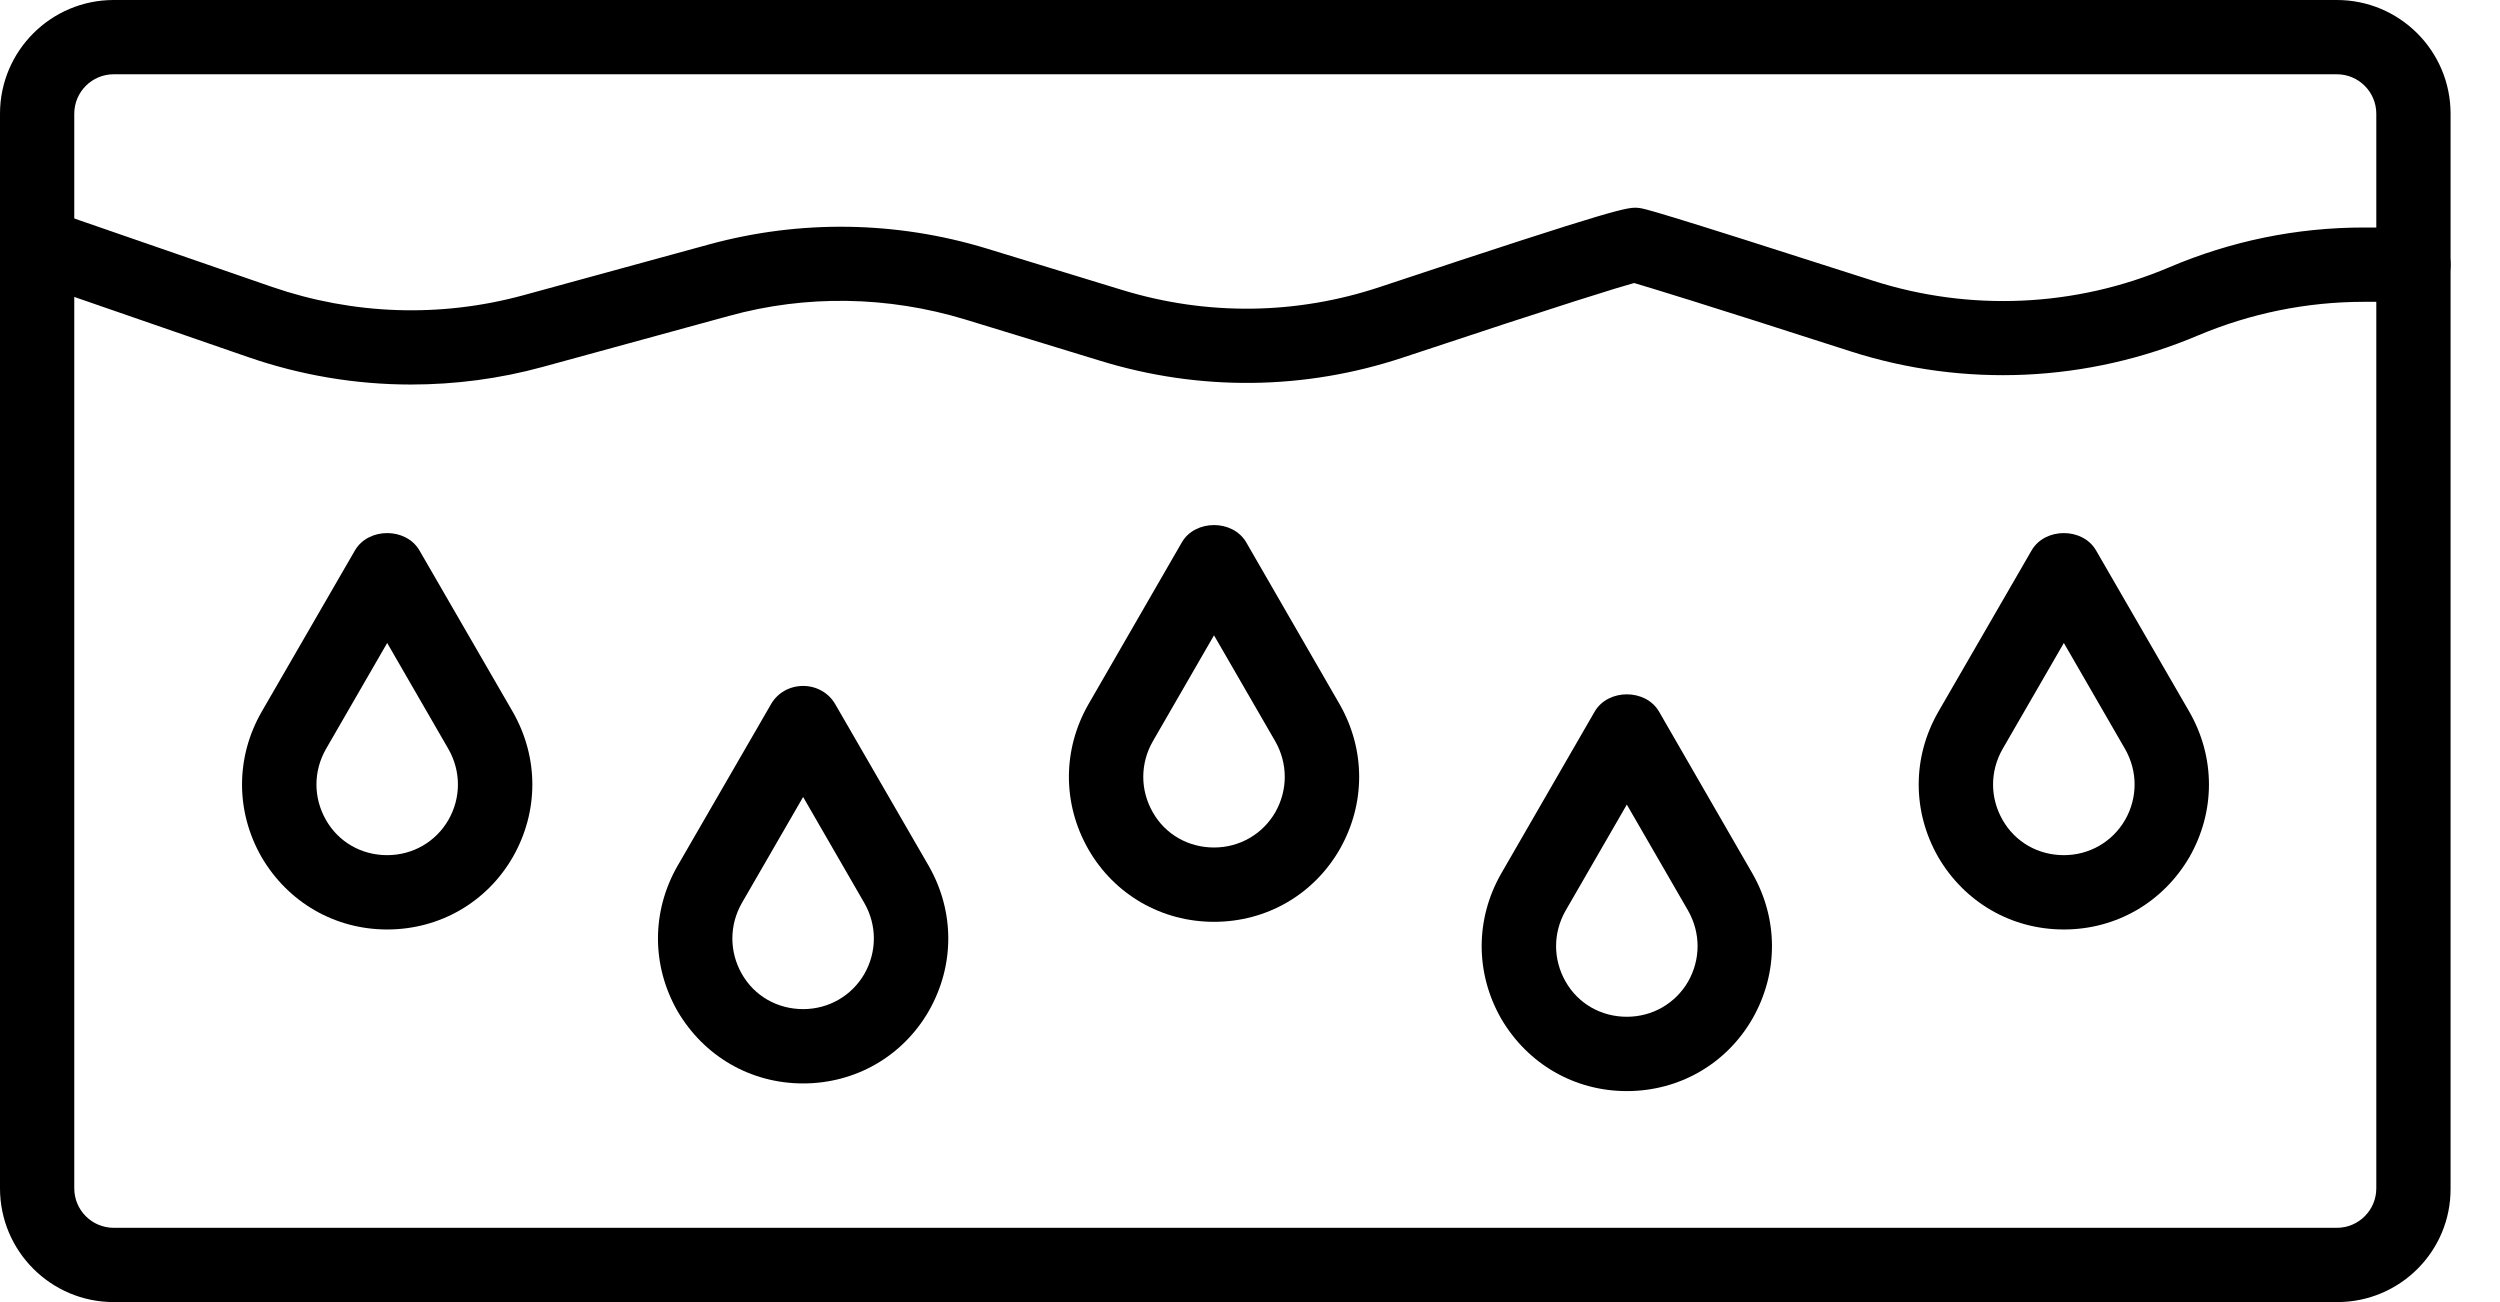
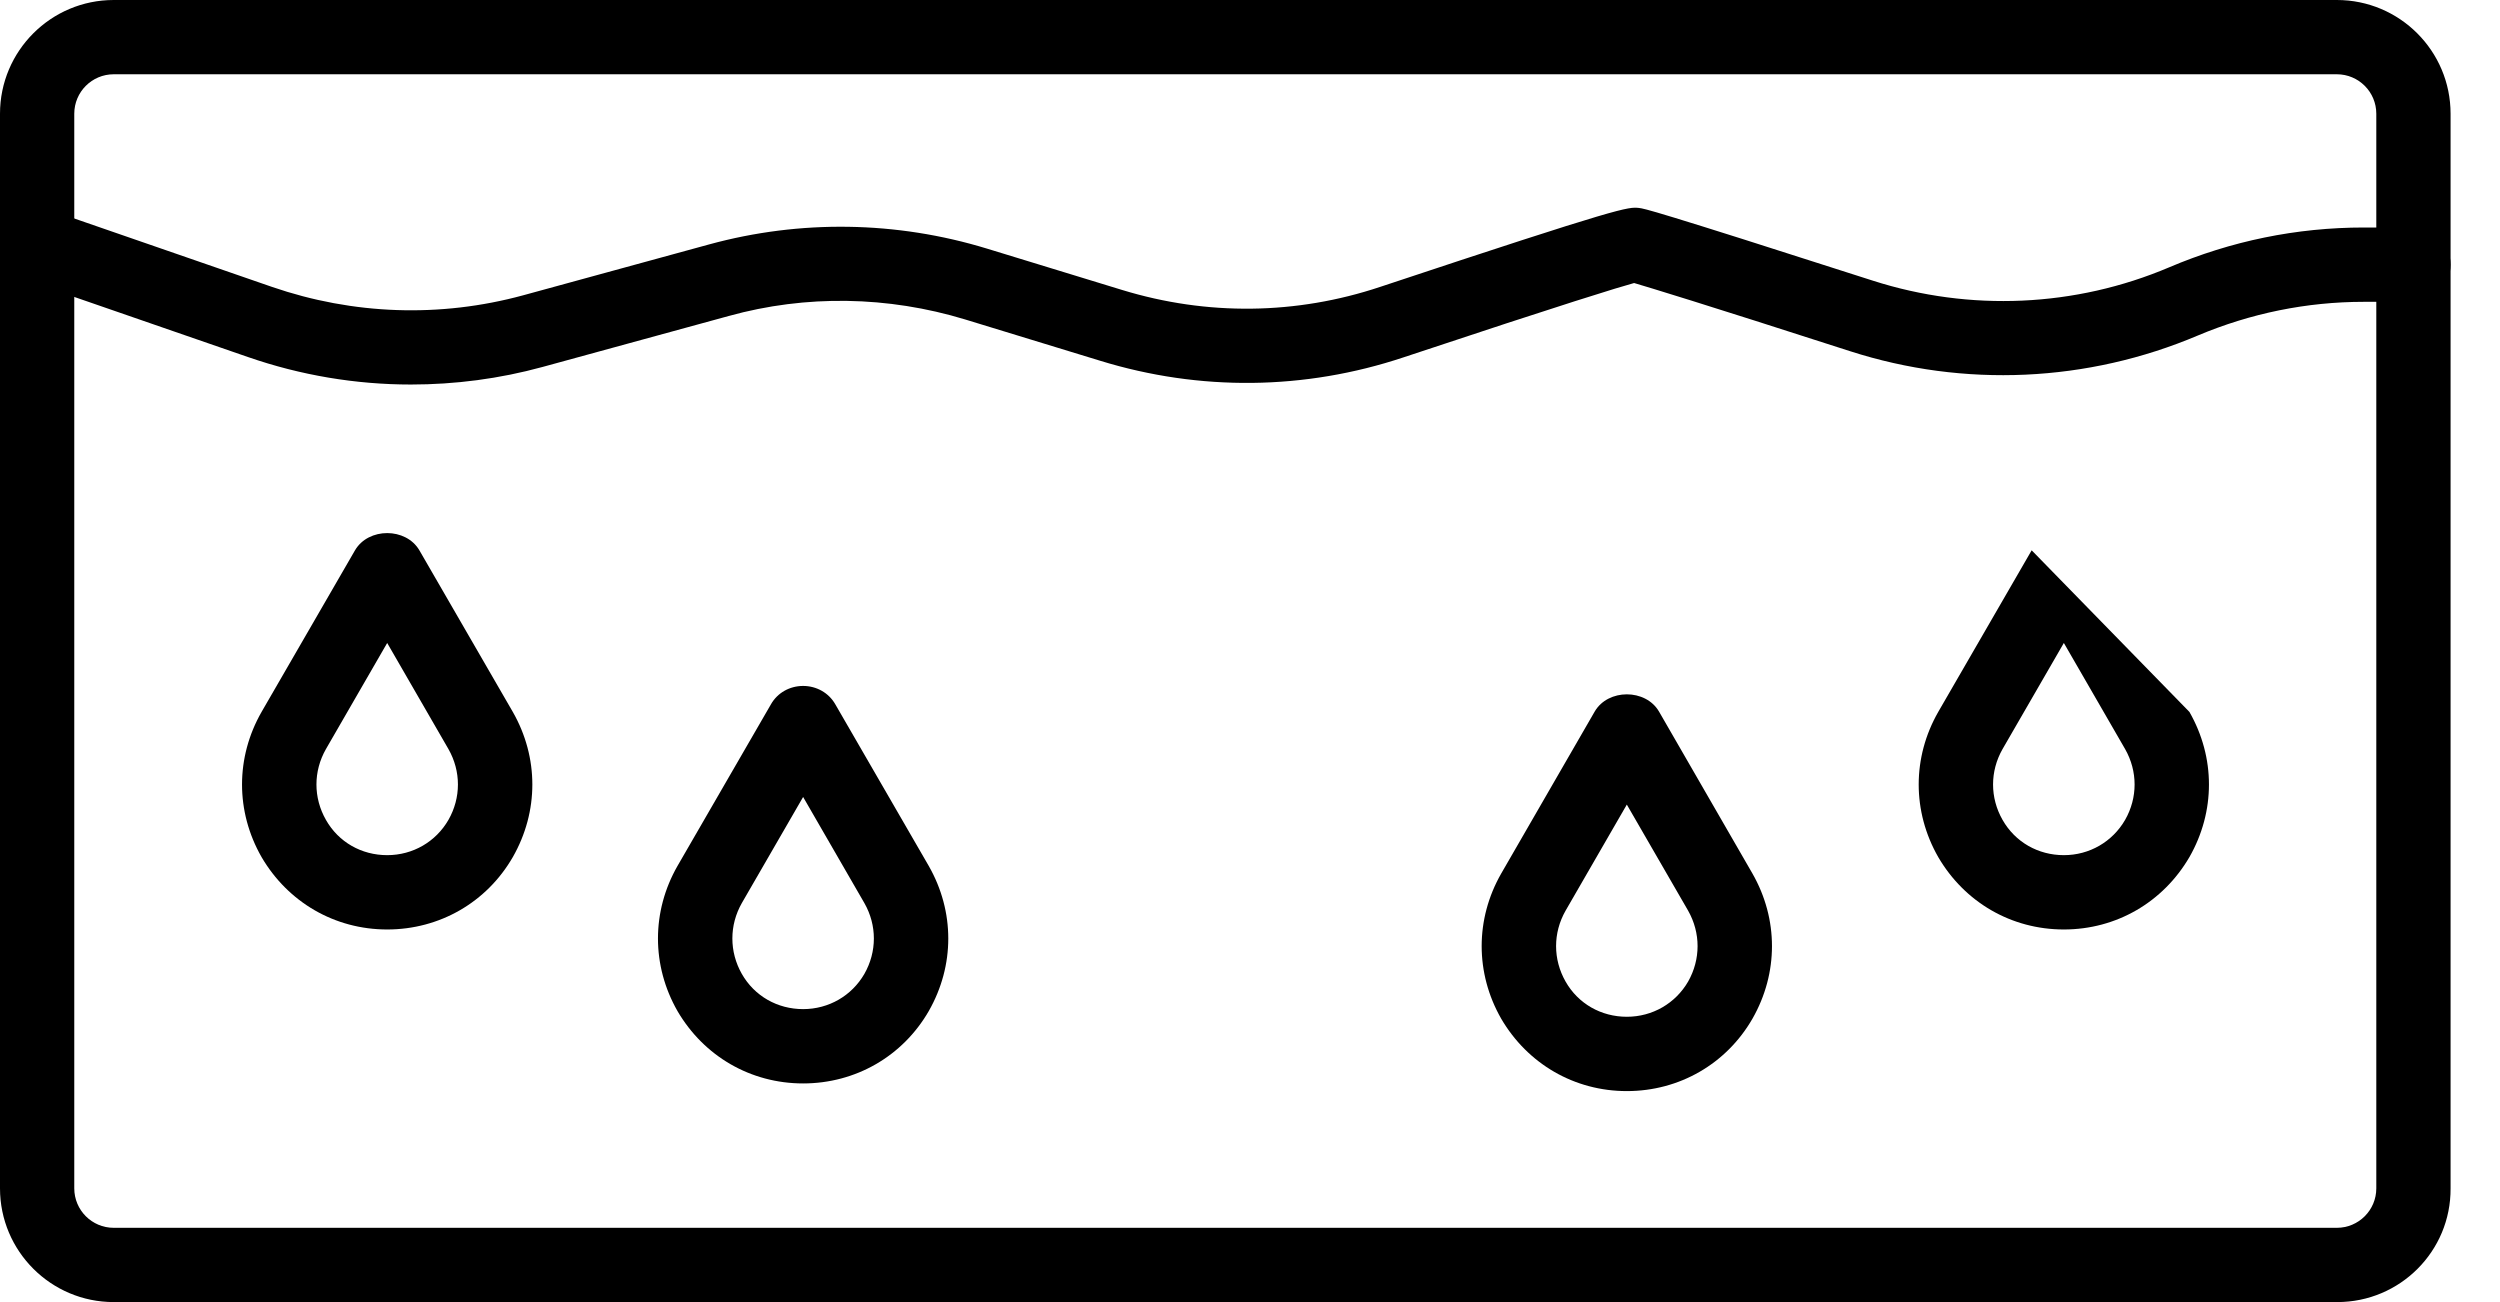
<svg xmlns="http://www.w3.org/2000/svg" fill="none" viewBox="0 0 48 25" height="25" width="48">
  <path fill="black" d="M44.875 25H2.184C0.978 25 0 24.022 0 22.816V2.184C0 0.978 0.978 0 2.184 0H44.867C46.073 0 47.051 0.978 47.051 2.184V22.816C47.059 24.022 46.081 25 44.875 25ZM2.184 1.426C1.765 1.426 1.426 1.765 1.426 2.184V22.816C1.426 23.235 1.765 23.574 2.184 23.574H44.867C45.286 23.574 45.625 23.235 45.625 22.816V2.184C45.625 1.765 45.286 1.426 44.867 1.426H2.184Z" />
  <path fill="black" d="M7.89 7.383C6.831 7.383 5.772 7.206 4.758 6.854L0.486 5.376C0.111 5.251 -0.08 4.839 0.044 4.471C0.177 4.096 0.581 3.898 0.949 4.03L5.221 5.508C6.78 6.045 8.449 6.104 10.044 5.67L13.618 4.692C15.368 4.214 17.214 4.243 18.949 4.773L21.544 5.567C23.177 6.067 24.89 6.045 26.5 5.508C31.169 3.956 31.257 3.971 31.47 3.993C31.581 4.008 31.684 4.015 35.963 5.39C37.823 5.986 39.845 5.898 41.647 5.133C42.838 4.626 44.095 4.368 45.389 4.368H46.338C46.735 4.368 47.051 4.684 47.051 5.081C47.051 5.479 46.735 5.795 46.338 5.795H45.389C44.286 5.795 43.213 6.015 42.198 6.442C40.081 7.339 37.713 7.449 35.522 6.743C32.625 5.809 31.676 5.523 31.375 5.434C31.081 5.515 30.11 5.809 26.948 6.861C25.051 7.493 23.036 7.515 21.125 6.927L18.529 6.133C17.051 5.684 15.478 5.655 13.992 6.067L10.419 7.045C9.588 7.273 8.735 7.383 7.889 7.383L7.89 7.383Z" />
  <path fill="black" d="M7.434 17.846C6.427 17.846 5.53 17.324 5.022 16.456C4.522 15.581 4.522 14.544 5.022 13.669L6.816 10.566C7.074 10.125 7.794 10.125 8.052 10.566L9.846 13.669C10.346 14.544 10.346 15.581 9.846 16.456C9.346 17.324 8.441 17.846 7.434 17.846ZM7.434 12.345L6.258 14.382C6.015 14.809 6.015 15.316 6.258 15.742C6.5 16.169 6.941 16.419 7.434 16.419C7.927 16.419 8.368 16.162 8.61 15.742C8.853 15.316 8.853 14.809 8.61 14.382L7.434 12.345Z" />
  <path fill="black" d="M15.42 20.802C14.412 20.802 13.515 20.28 13.008 19.413C12.508 18.538 12.508 17.501 13.008 16.626L14.802 13.523C14.927 13.302 15.162 13.17 15.42 13.17C15.677 13.17 15.912 13.302 16.038 13.523L17.832 16.626C18.332 17.501 18.332 18.538 17.832 19.413C17.332 20.28 16.427 20.802 15.42 20.802ZM15.42 15.302L14.243 17.339C14.001 17.765 14.001 18.273 14.243 18.699C14.486 19.125 14.927 19.375 15.42 19.375C15.912 19.375 16.354 19.118 16.596 18.699C16.839 18.273 16.839 17.765 16.596 17.339L15.42 15.302Z" />
-   <path fill="black" d="M23.309 17.699C22.302 17.699 21.398 17.177 20.898 16.309C20.398 15.434 20.398 14.397 20.898 13.522L22.692 10.412C22.949 9.971 23.669 9.971 23.927 10.412L25.721 13.522C26.221 14.397 26.221 15.434 25.721 16.309C25.221 17.177 24.317 17.699 23.309 17.699ZM23.309 12.198L22.133 14.235C21.89 14.662 21.89 15.169 22.133 15.595C22.375 16.022 22.817 16.272 23.309 16.272C23.802 16.272 24.243 16.015 24.486 15.595C24.728 15.169 24.728 14.662 24.486 14.235L23.309 12.198Z" />
  <path fill="black" d="M31.235 20.949C30.228 20.949 29.331 20.427 28.823 19.559C28.323 18.684 28.323 17.647 28.823 16.772L30.618 13.662C30.875 13.221 31.596 13.221 31.853 13.662L33.647 16.772C34.147 17.647 34.147 18.684 33.647 19.559C33.147 20.427 32.243 20.949 31.235 20.949ZM31.235 15.448L30.059 17.485C29.816 17.912 29.816 18.419 30.059 18.846C30.301 19.272 30.743 19.522 31.235 19.522C31.728 19.522 32.169 19.265 32.412 18.846C32.654 18.419 32.654 17.912 32.412 17.485L31.235 15.448Z" />
-   <path fill="black" d="M39.626 17.846C38.618 17.846 37.721 17.324 37.214 16.456C36.714 15.581 36.714 14.544 37.214 13.669L39.008 10.566C39.265 10.125 39.986 10.125 40.243 10.566L42.037 13.669C42.537 14.544 42.537 15.581 42.037 16.456C41.53 17.324 40.633 17.846 39.626 17.846ZM39.626 12.345L38.449 14.382C38.206 14.809 38.206 15.316 38.449 15.742C38.692 16.169 39.133 16.419 39.626 16.419C40.118 16.419 40.559 16.162 40.802 15.742C41.045 15.316 41.045 14.809 40.802 14.382L39.626 12.345Z" />
+   <path fill="black" d="M39.626 17.846C38.618 17.846 37.721 17.324 37.214 16.456C36.714 15.581 36.714 14.544 37.214 13.669L39.008 10.566L42.037 13.669C42.537 14.544 42.537 15.581 42.037 16.456C41.53 17.324 40.633 17.846 39.626 17.846ZM39.626 12.345L38.449 14.382C38.206 14.809 38.206 15.316 38.449 15.742C38.692 16.169 39.133 16.419 39.626 16.419C40.118 16.419 40.559 16.162 40.802 15.742C41.045 15.316 41.045 14.809 40.802 14.382L39.626 12.345Z" />
</svg>